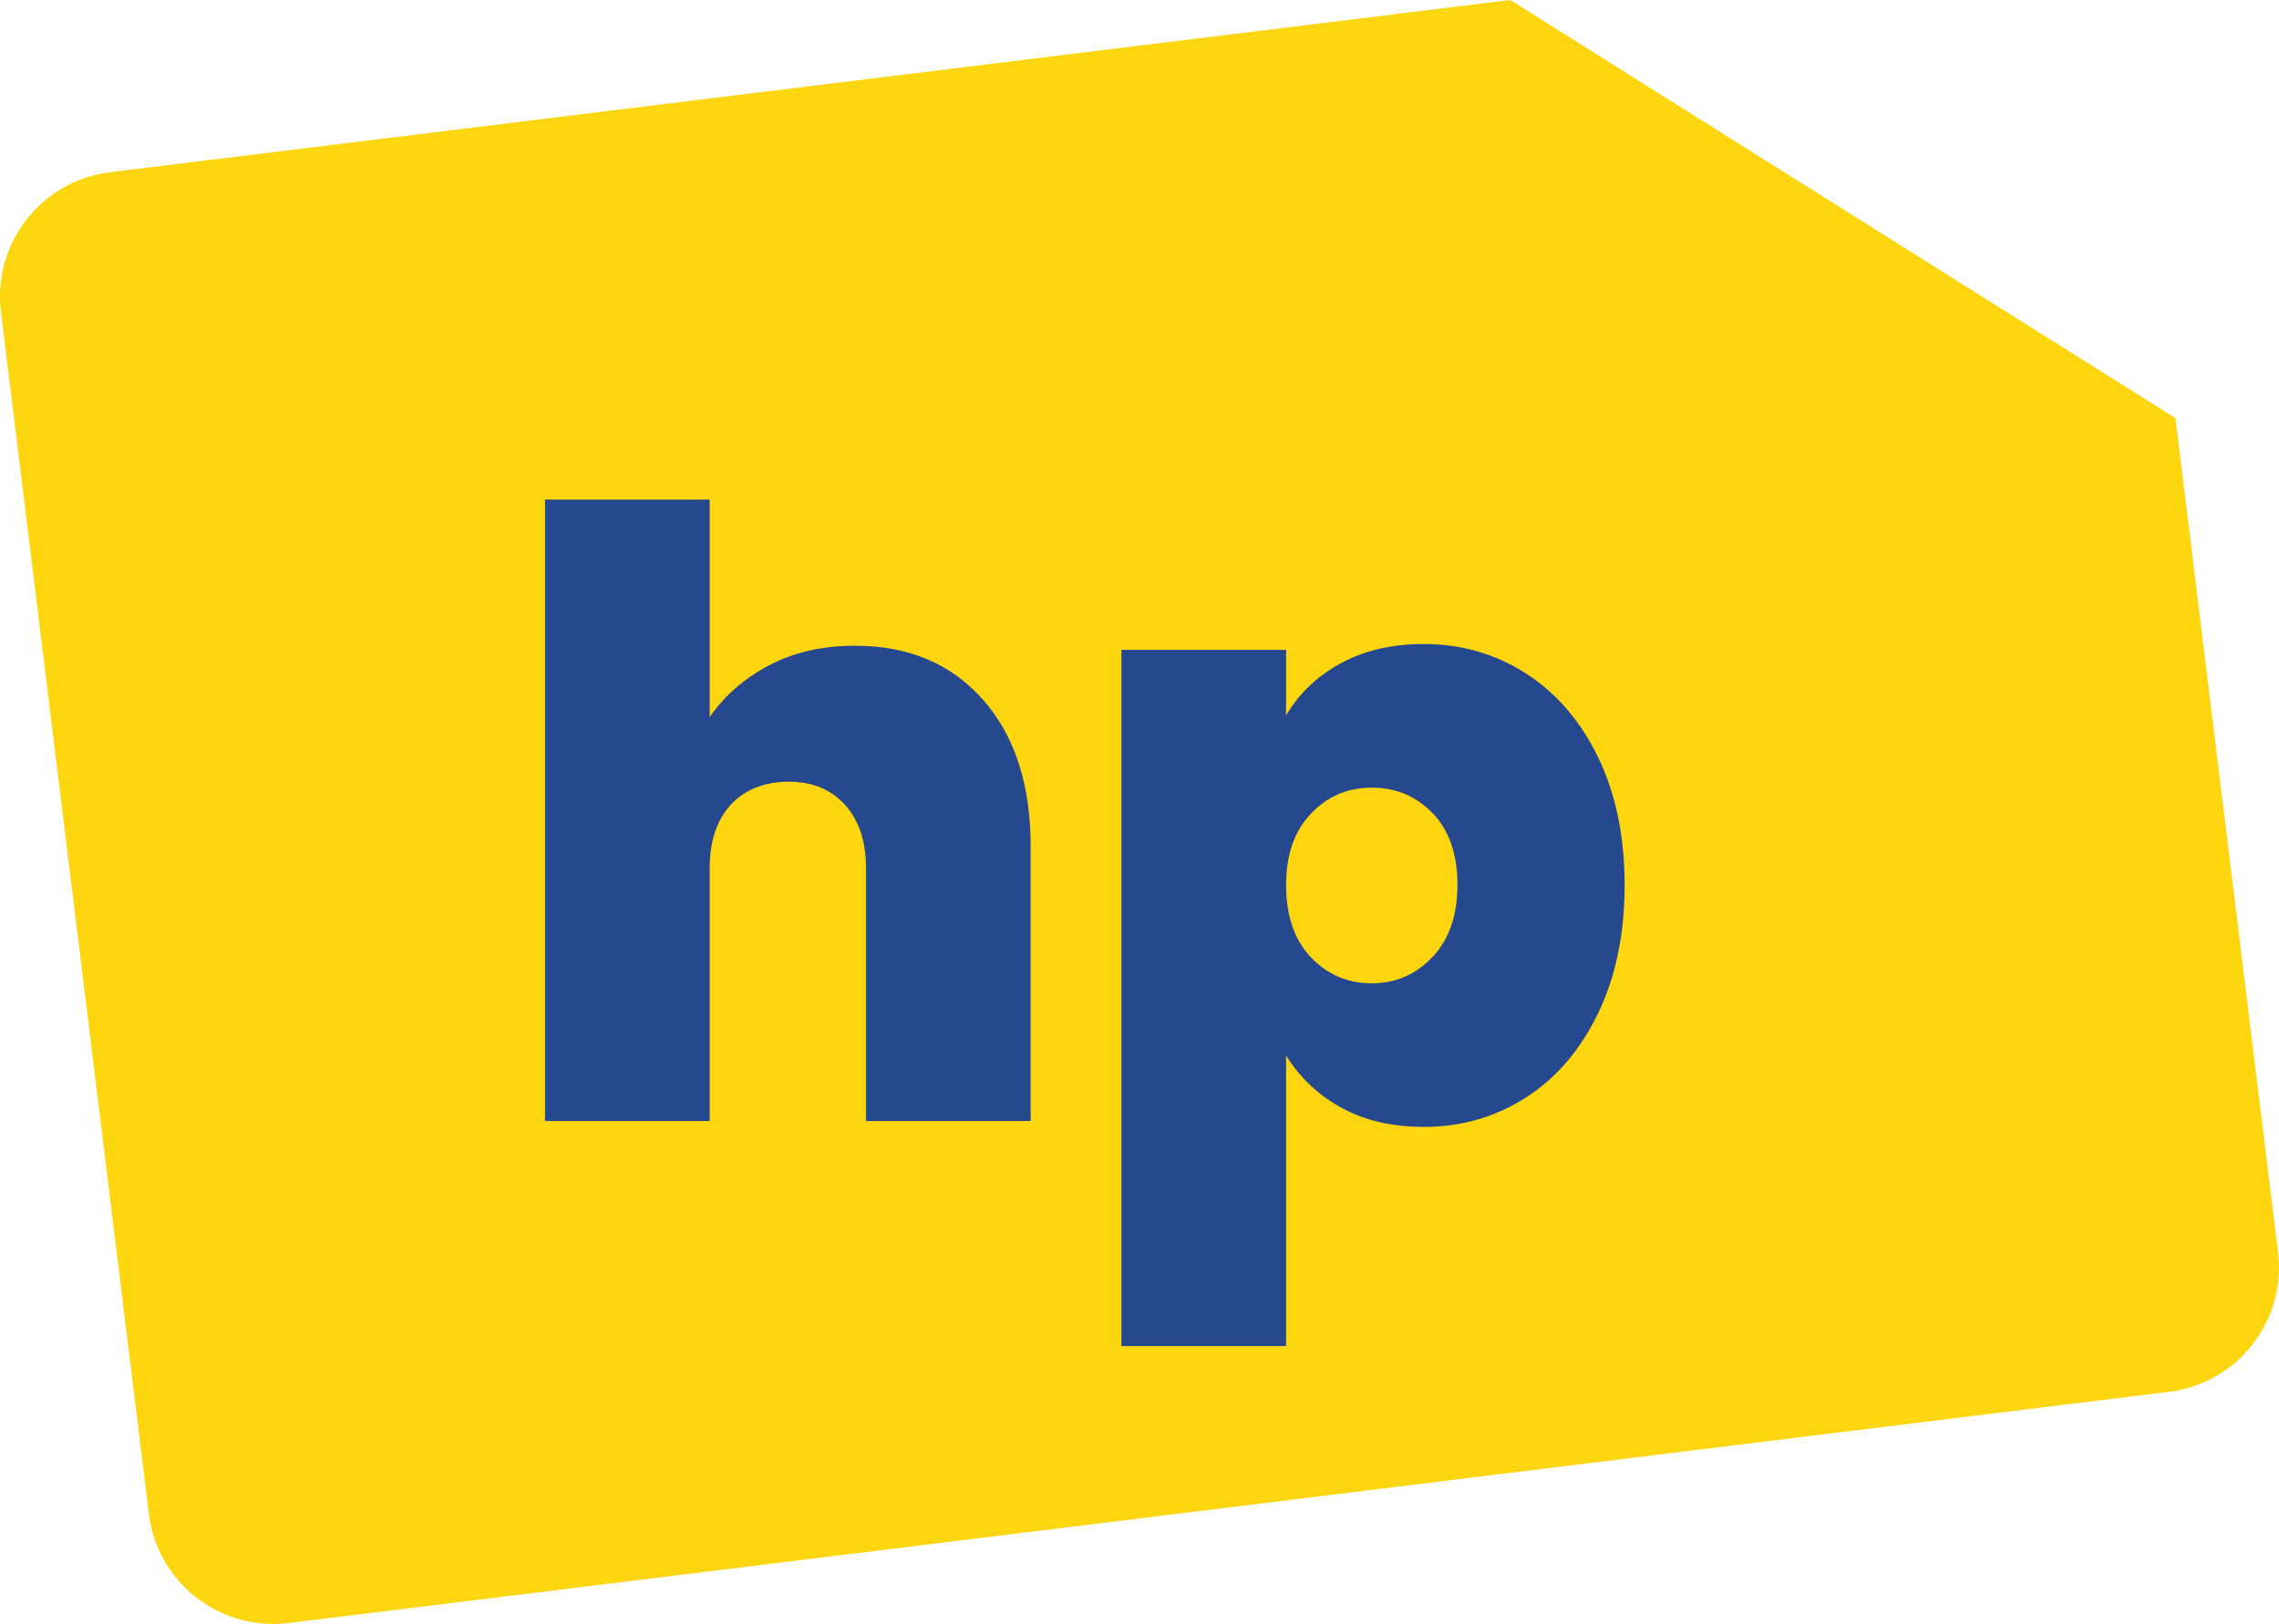
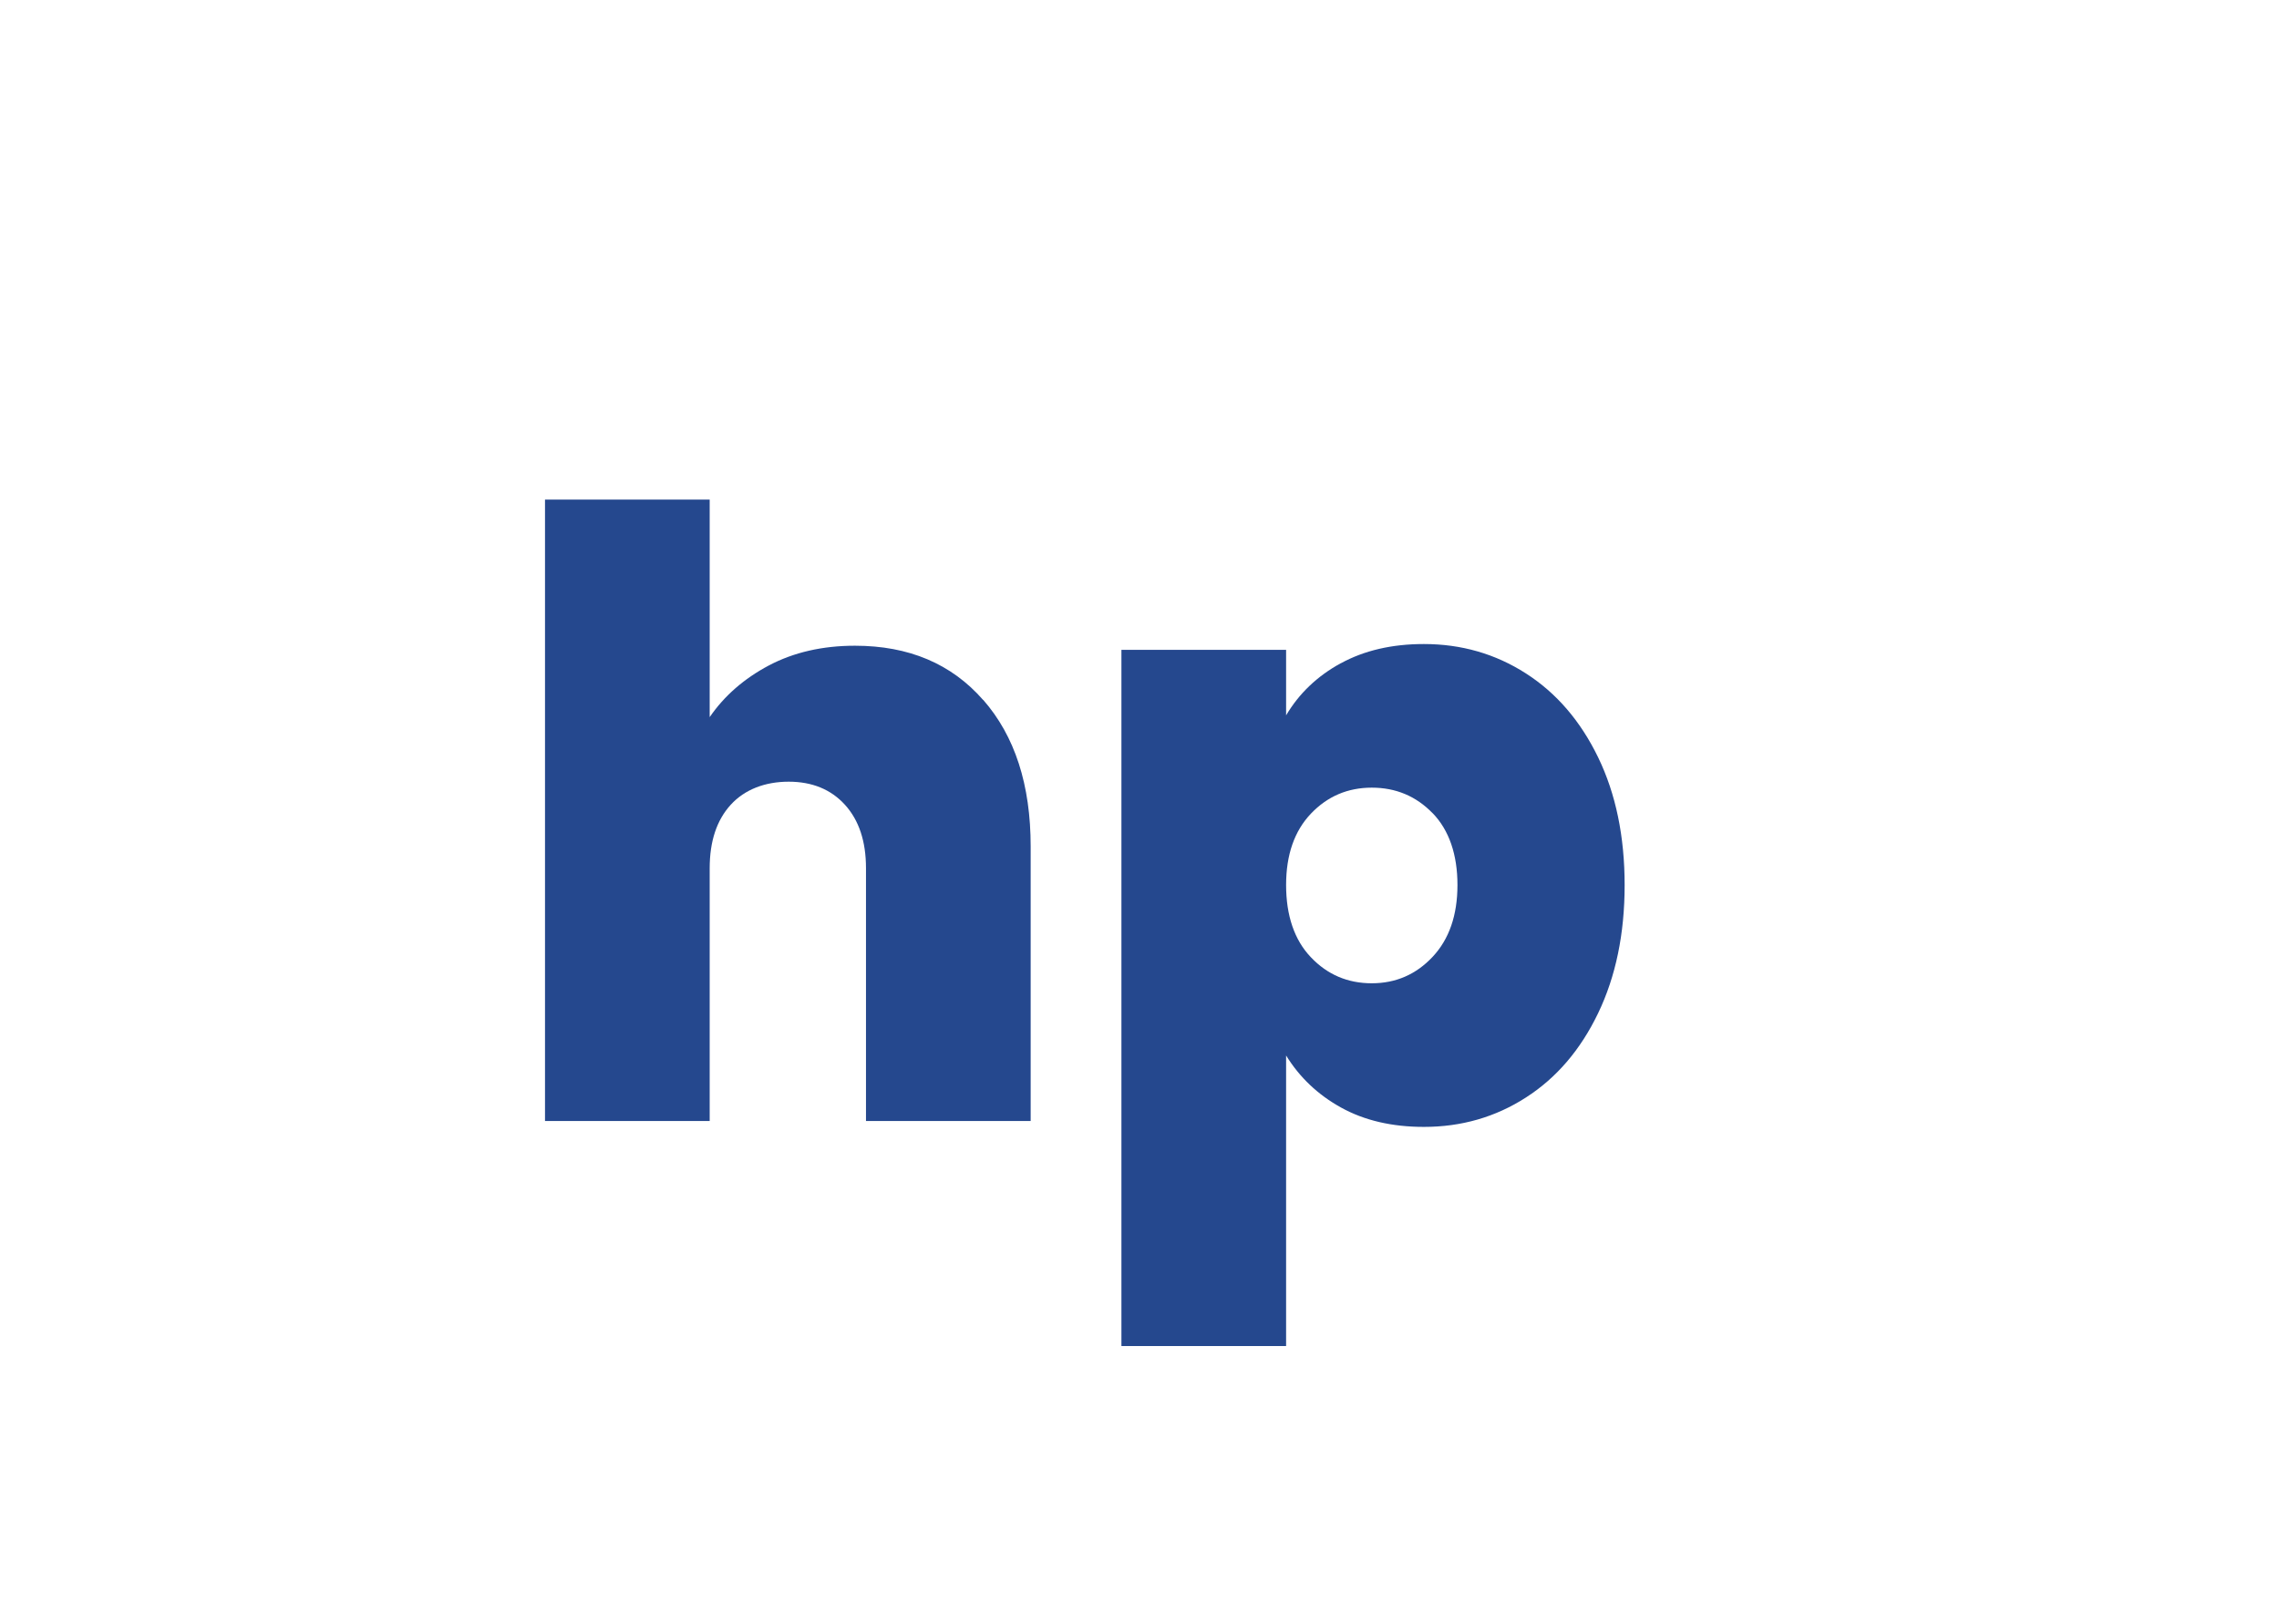
<svg xmlns="http://www.w3.org/2000/svg" id="uuid-50b53024-05a3-4f00-9cb8-48e415a6daf0" viewBox="0 0 283.01 201.73">
-   <path d="m187.55,0L13.67,21.39C5.14,22.44-.93,30.21.12,38.74l18.37,149.32c1.05,8.53,8.82,14.6,17.35,13.55l233.5-28.72c8.53-1.05,14.6-8.82,13.55-17.35l-12.74-103.6L187.55,0Z" style="fill:#fed60f;" />
  <path d="m122.1,86.94c3.93,4.49,5.89,10.55,5.89,18.2v34.11h-20.45v-31.4c0-3.34-.87-5.96-2.61-7.88-1.74-1.91-4.07-2.87-6.99-2.87s-5.46.96-7.2,2.87c-1.74,1.91-2.61,4.54-2.61,7.88v31.4h-20.45V62.06h20.45v27.02c1.81-2.64,4.26-4.78,7.35-6.42,3.09-1.63,6.66-2.45,10.69-2.45,6.68,0,11.98,2.24,15.91,6.73Z" style="fill:#25488e;" />
  <path d="m166.49,82.4c2.92-1.6,6.36-2.4,10.33-2.4,4.66,0,8.88,1.22,12.67,3.65,3.79,2.43,6.78,5.91,8.97,10.43,2.19,4.52,3.29,9.81,3.29,15.86s-1.1,11.35-3.29,15.91c-2.19,4.56-5.18,8.05-8.97,10.48-3.79,2.44-8.02,3.65-12.67,3.65-3.96,0-7.39-.8-10.28-2.4-2.89-1.6-5.16-3.76-6.83-6.47v36.09h-20.45v-86.48h20.45v8.14c1.6-2.71,3.86-4.87,6.78-6.47Zm11.42,18.62c-2.05-2.12-4.57-3.18-7.56-3.18s-5.51,1.08-7.56,3.23c-2.05,2.16-3.08,5.11-3.08,8.87s1.02,6.82,3.08,8.97c2.05,2.16,4.57,3.23,7.56,3.23s5.51-1.1,7.56-3.29c2.05-2.19,3.08-5.16,3.08-8.92s-1.03-6.8-3.08-8.92Z" style="fill:#25488e;" />
</svg>